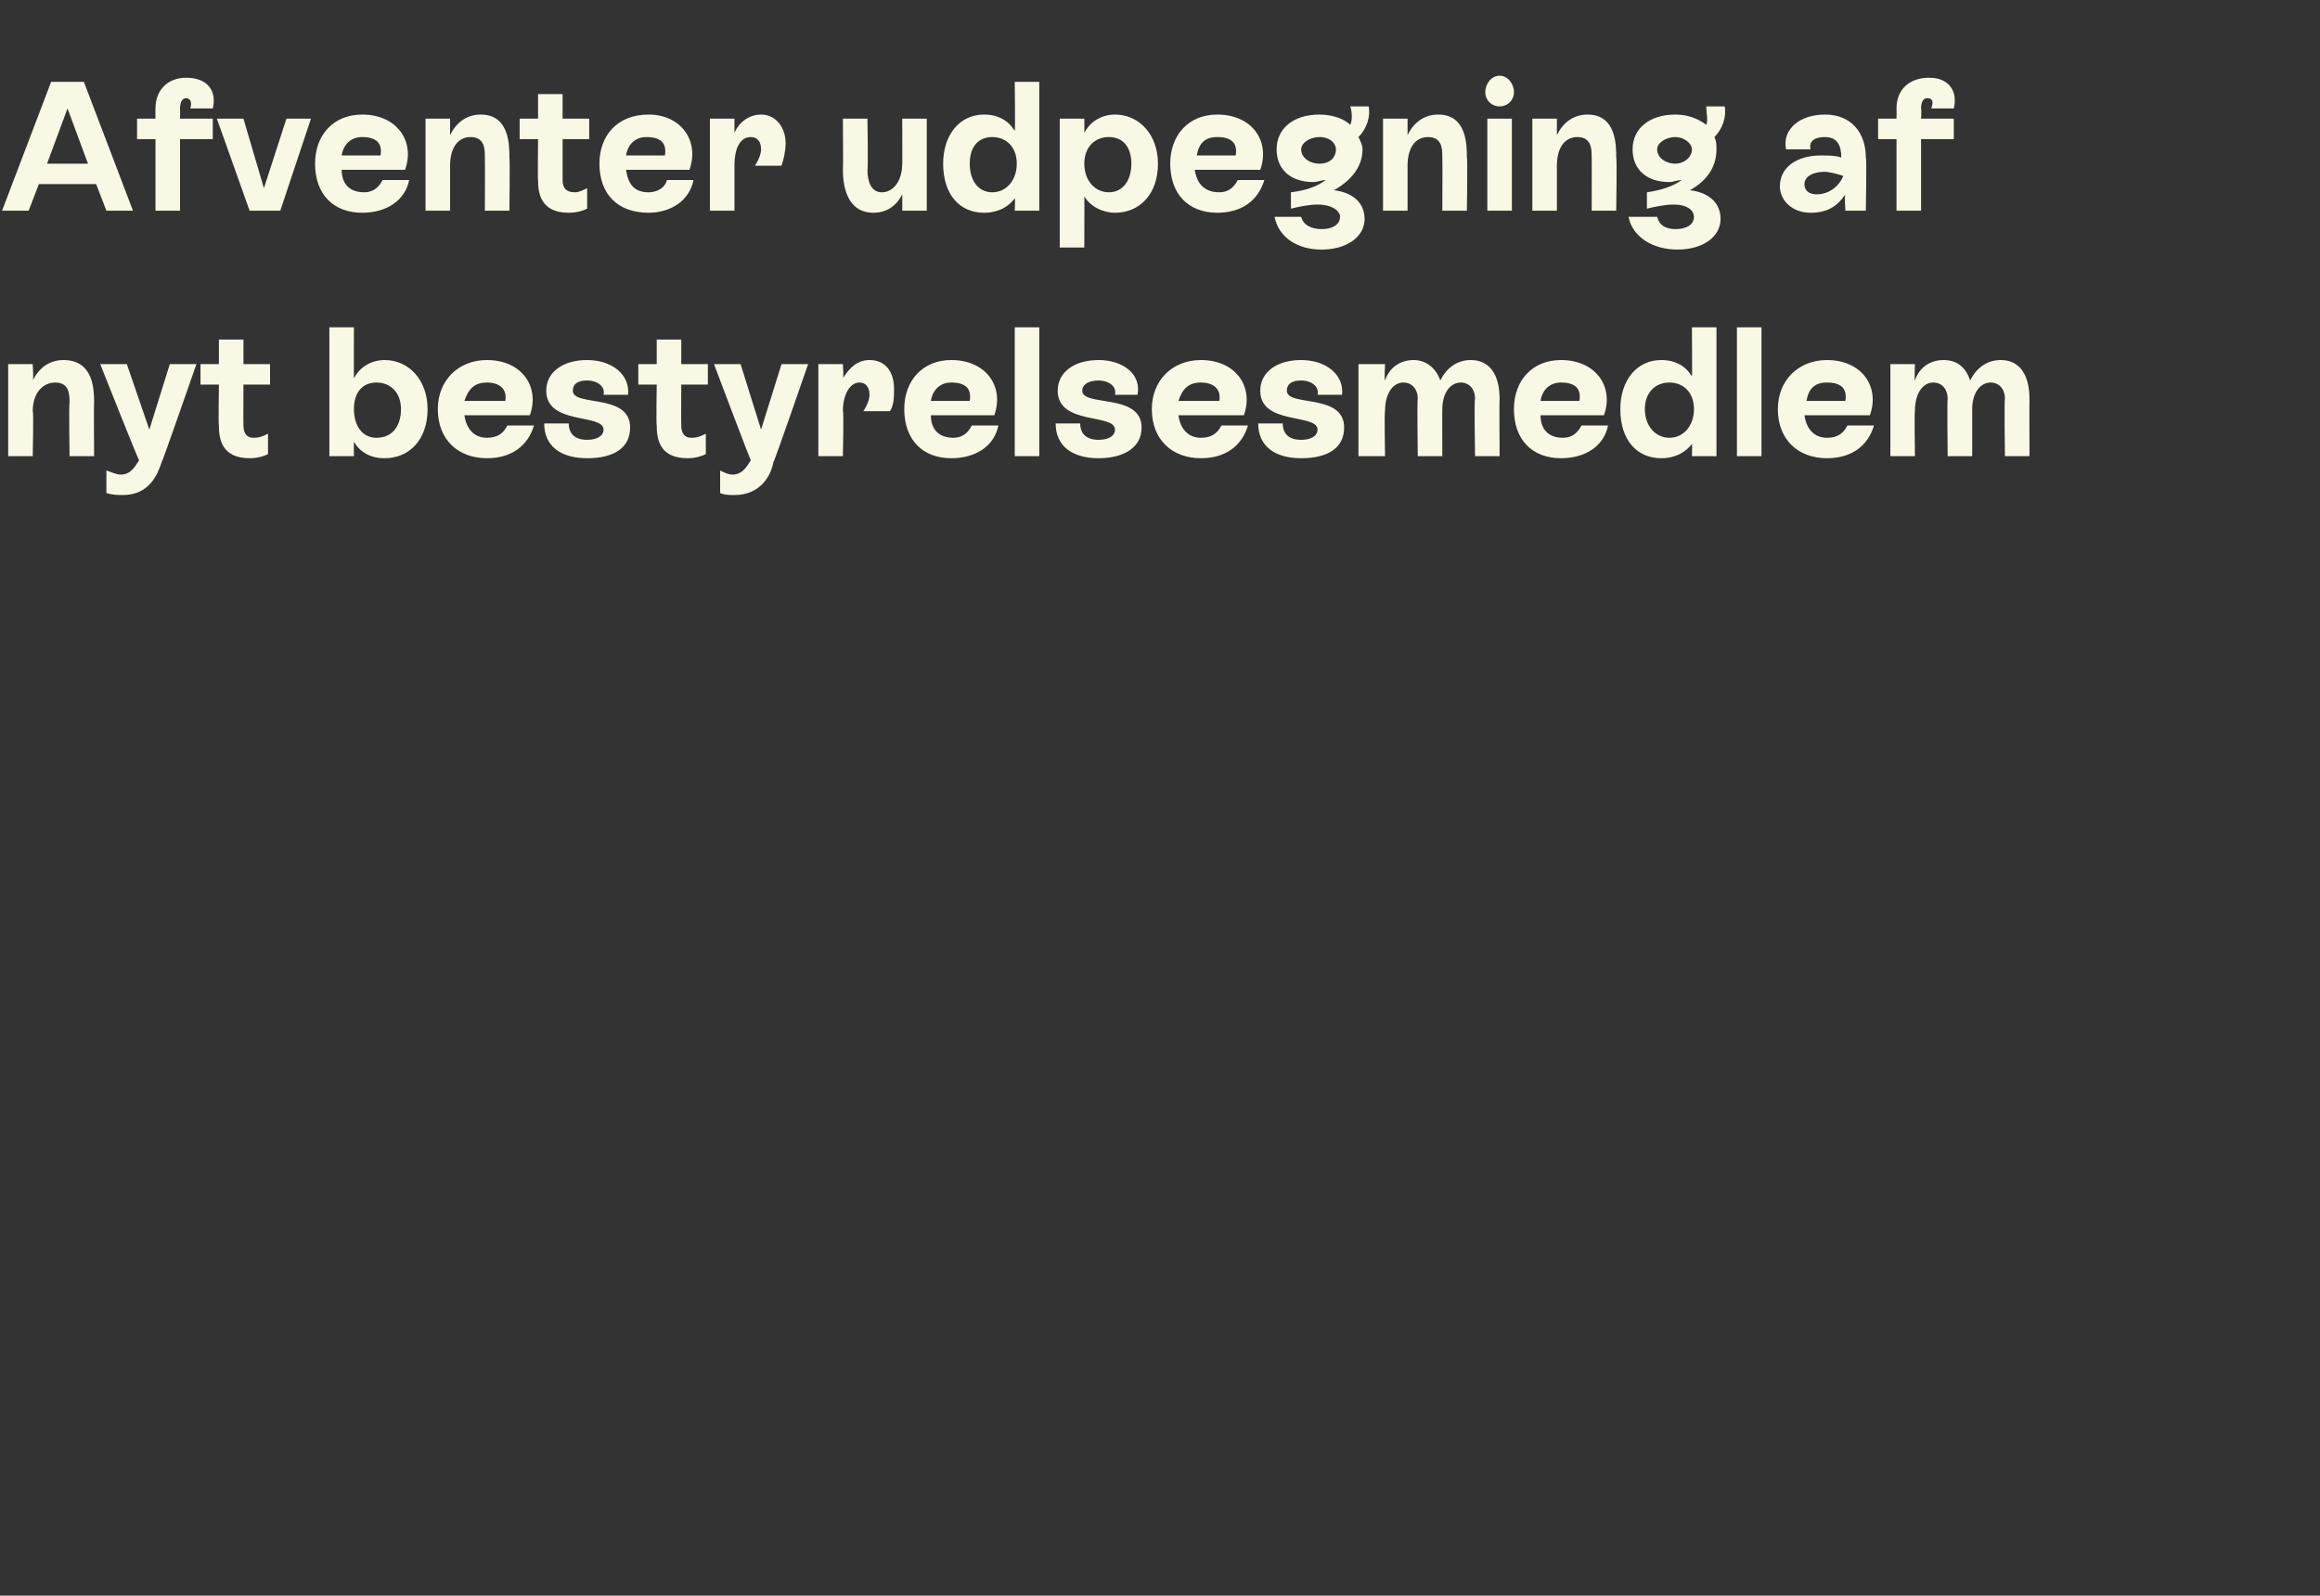
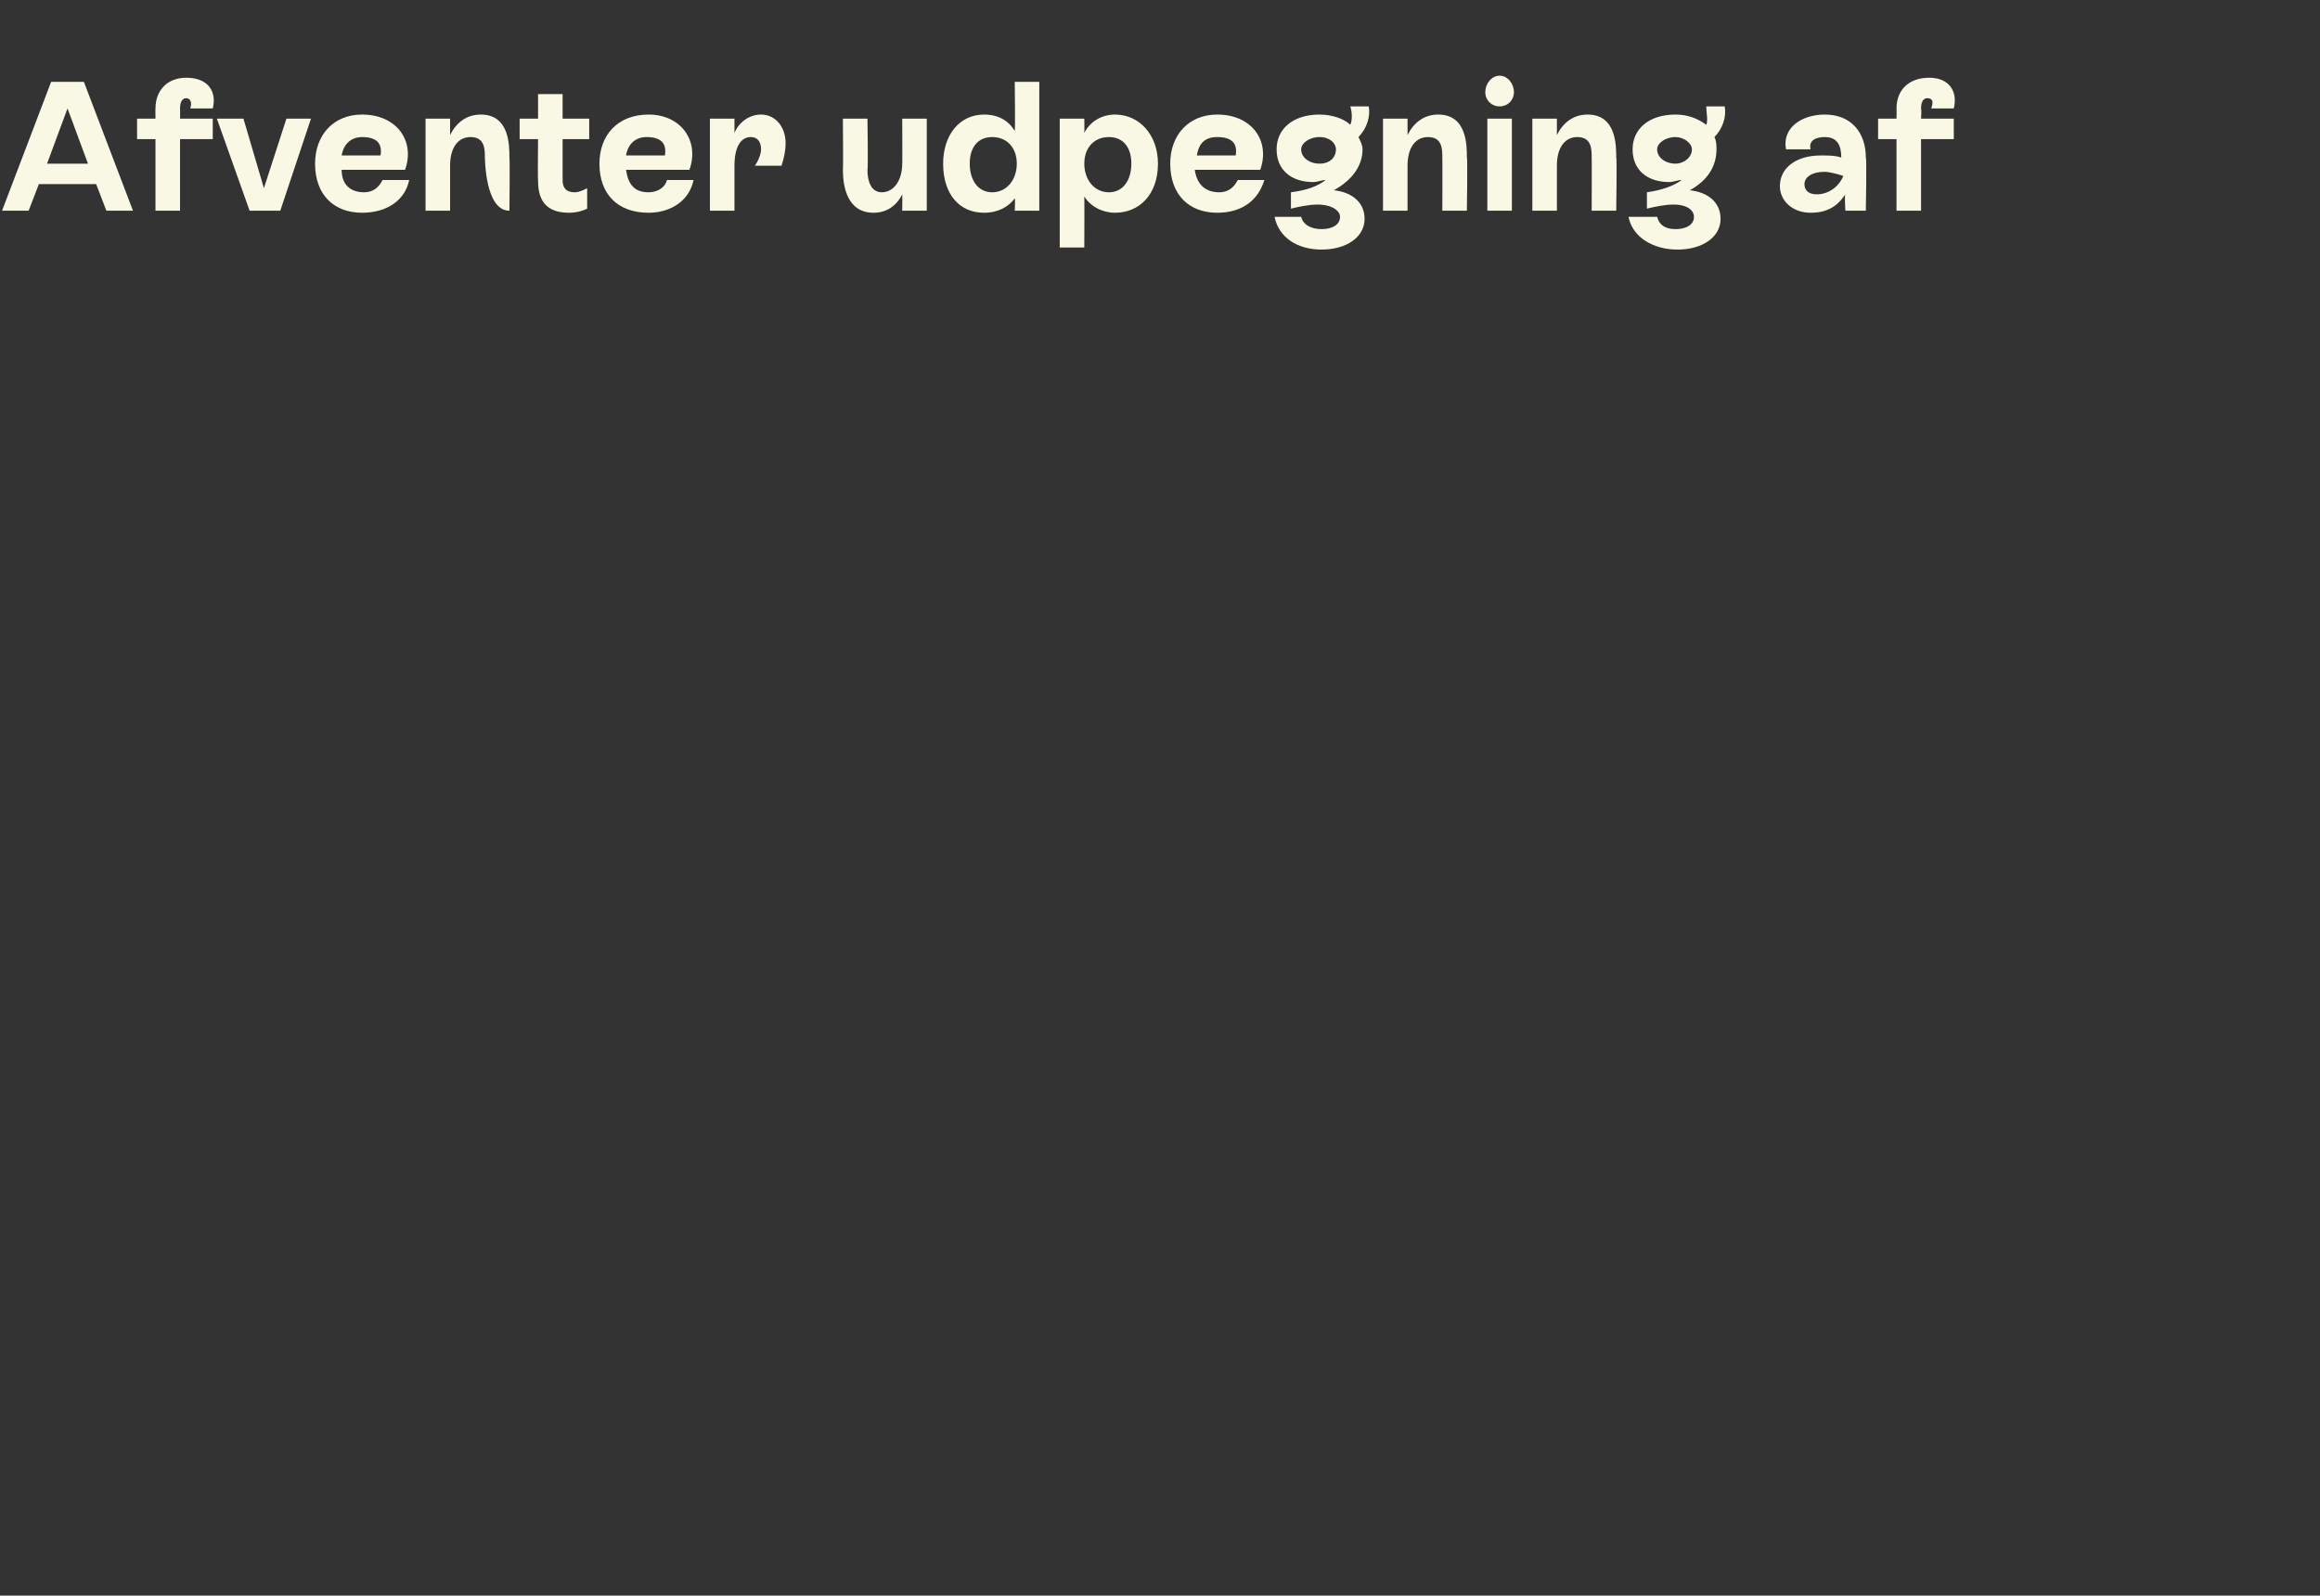
<svg xmlns="http://www.w3.org/2000/svg" version="1.1" width="113.4px" height="78px" viewBox="0 -2 113.4 78" style="top:-2px">
  <rect x="0" y="-2" width="113.4" height="78" fill="#333333" stroke="none" />
  <desc>Afventer udpegning af nyt bestyrelsesmedlem</desc>
  <defs />
  <g id="Polygon614371">
-     <path d="M 4.6 17.7 C 4.58 17.71 4.6 20.3 4.6 20.3 L 3.4 20.3 C 3.4 20.3 3.36 17.72 3.4 17.7 C 3.4 17.3 3.4 16.7 2.7 16.7 C 2.1 16.7 1.6 17.2 1.6 18.1 C 1.65 18.07 1.6 20.3 1.6 20.3 L 0.4 20.3 L 0.4 15.8 L 1.6 15.8 C 1.6 15.8 1.65 16.58 1.6 16.6 C 1.9 16 2.4 15.6 3.1 15.6 C 4.6 15.6 4.6 17.1 4.6 17.7 Z M 8.3 15.8 L 9.6 15.8 C 9.6 15.8 7.93 20.61 7.9 20.6 C 7.7 21.2 7.3 22.2 6 22.2 C 5.8 22.2 5.5 22.2 5.2 22.1 C 5.2 22.1 5.2 21 5.2 21 C 5.5 21.1 5.7 21.2 5.9 21.2 C 6.4 21.2 6.6 20.8 6.8 20.5 C 6.77 20.52 4.9 15.8 4.9 15.8 L 6.2 15.8 L 7.3 19 L 8.3 15.8 Z M 13.2 16.8 L 11.9 16.8 C 11.9 16.8 11.89 18.79 11.9 18.8 C 11.9 19.1 12 19.4 12.4 19.4 C 12.7 19.4 12.9 19.3 13.1 19.2 C 13.1 19.2 13.1 20.2 13.1 20.2 C 12.9 20.3 12.6 20.4 12.2 20.4 C 10.8 20.4 10.7 19.4 10.7 18.8 C 10.67 18.8 10.7 16.8 10.7 16.8 L 9.8 16.8 L 9.8 15.8 L 10.7 15.8 L 10.7 14.6 L 11.9 14.6 L 11.9 15.8 L 13.2 15.8 L 13.2 16.8 Z M 20.9 18 C 20.9 19.5 20 20.4 18.8 20.4 C 18.1 20.4 17.6 20.1 17.3 19.6 C 17.29 19.61 17.3 20.3 17.3 20.3 L 16.1 20.3 L 16.1 14 L 17.3 14 C 17.3 14 17.29 16.46 17.3 16.5 C 17.6 15.9 18.2 15.6 18.8 15.6 C 20 15.6 20.9 16.6 20.9 18 Z M 19.6 18 C 19.6 17.2 19.1 16.7 18.4 16.7 C 17.7 16.7 17.3 17.2 17.3 18 C 17.3 18.8 17.7 19.4 18.4 19.4 C 19.2 19.4 19.6 18.8 19.6 18 Z M 26.1 18.8 C 25.8 19.8 25 20.4 23.8 20.4 C 22.4 20.4 21.4 19.5 21.4 18 C 21.4 16.6 22.4 15.6 23.8 15.6 C 25.5 15.6 26.4 16.9 25.9 18.3 C 25.9 18.3 22.7 18.3 22.7 18.3 C 22.8 19 23.2 19.4 23.8 19.4 C 24.3 19.4 24.6 19.2 24.8 18.8 C 24.8 18.8 26.1 18.8 26.1 18.8 Z M 22.7 17.6 C 22.7 17.6 24.7 17.6 24.7 17.6 C 24.8 17 24.4 16.7 23.8 16.7 C 23.2 16.7 22.9 17 22.7 17.6 Z M 26.6 18.7 C 26.6 18.7 27.8 18.7 27.8 18.7 C 27.8 19.2 28.1 19.5 28.7 19.5 C 29.2 19.5 29.5 19.3 29.5 19 C 29.5 18.2 26.7 18.8 26.7 17.1 C 26.7 16.2 27.5 15.6 28.7 15.6 C 29.9 15.6 30.8 16.3 30.7 17.3 C 30.7 17.3 29.5 17.3 29.5 17.3 C 29.6 16.9 29.2 16.6 28.7 16.6 C 28.2 16.6 28 16.8 28 17.1 C 28 17.9 30.8 17.2 30.8 18.9 C 30.8 19.9 30 20.4 28.7 20.4 C 27.4 20.4 26.6 19.8 26.6 18.7 Z M 34.6 16.8 L 33.3 16.8 C 33.3 16.8 33.29 18.79 33.3 18.8 C 33.3 19.1 33.4 19.4 33.8 19.4 C 34.1 19.4 34.3 19.3 34.5 19.2 C 34.5 19.2 34.5 20.2 34.5 20.2 C 34.3 20.3 34 20.4 33.6 20.4 C 32.2 20.4 32.1 19.4 32.1 18.8 C 32.07 18.8 32.1 16.8 32.1 16.8 L 31.2 16.8 L 31.2 15.8 L 32.1 15.8 L 32.1 14.6 L 33.3 14.6 L 33.3 15.8 L 34.6 15.8 L 34.6 16.8 Z M 38.2 15.8 L 39.5 15.8 C 39.5 15.8 37.84 20.61 37.8 20.6 C 37.7 21.2 37.2 22.2 35.9 22.2 C 35.7 22.2 35.4 22.2 35.2 22.1 C 35.2 22.1 35.2 21 35.2 21 C 35.4 21.1 35.6 21.2 35.8 21.2 C 36.3 21.2 36.5 20.8 36.7 20.5 C 36.68 20.52 34.9 15.8 34.9 15.8 L 36.2 15.8 L 37.2 19 L 38.2 15.8 Z M 43.7 17 C 43.7 17.4 43.7 17.8 43.5 18.1 C 43.5 18.1 42.2 18.1 42.2 18.1 C 42.4 17.8 42.5 17.5 42.5 17.3 C 42.5 16.9 42.3 16.7 42 16.7 C 41.6 16.7 41.2 17.2 41.2 18.1 C 41.25 18.07 41.2 20.3 41.2 20.3 L 40 20.3 L 40 15.8 L 41.2 15.8 C 41.2 15.8 41.25 16.54 41.2 16.5 C 41.5 16 41.9 15.6 42.5 15.6 C 43.3 15.6 43.7 16.2 43.7 17 Z M 48.8 18.8 C 48.6 19.8 47.7 20.4 46.5 20.4 C 45.1 20.4 44.2 19.5 44.2 18 C 44.2 16.6 45.1 15.6 46.5 15.6 C 48.2 15.6 49.1 16.9 48.6 18.3 C 48.6 18.3 45.5 18.3 45.5 18.3 C 45.5 19 45.9 19.4 46.6 19.4 C 47 19.4 47.3 19.2 47.5 18.8 C 47.5 18.8 48.8 18.8 48.8 18.8 Z M 45.5 17.6 C 45.5 17.6 47.4 17.6 47.4 17.6 C 47.5 17 47.2 16.7 46.5 16.7 C 46 16.7 45.6 17 45.5 17.6 Z M 49.6 20.3 L 49.6 14 L 50.8 14 L 50.8 20.3 L 49.6 20.3 Z M 51.6 18.7 C 51.6 18.7 52.8 18.7 52.8 18.7 C 52.8 19.2 53.1 19.5 53.7 19.5 C 54.2 19.5 54.5 19.3 54.5 19 C 54.5 18.2 51.7 18.8 51.7 17.1 C 51.7 16.2 52.5 15.6 53.7 15.6 C 54.9 15.6 55.8 16.3 55.6 17.3 C 55.6 17.3 54.5 17.3 54.5 17.3 C 54.6 16.9 54.2 16.6 53.7 16.6 C 53.2 16.6 52.9 16.8 52.9 17.1 C 52.9 17.9 55.8 17.2 55.8 18.9 C 55.8 19.9 54.9 20.4 53.7 20.4 C 52.4 20.4 51.6 19.8 51.6 18.7 Z M 61 18.8 C 60.7 19.8 59.9 20.4 58.7 20.4 C 57.3 20.4 56.3 19.5 56.3 18 C 56.3 16.6 57.3 15.6 58.7 15.6 C 60.4 15.6 61.3 16.9 60.8 18.3 C 60.8 18.3 57.6 18.3 57.6 18.3 C 57.7 19 58.1 19.4 58.7 19.4 C 59.2 19.4 59.5 19.2 59.7 18.8 C 59.7 18.8 61 18.8 61 18.8 Z M 57.6 17.6 C 57.6 17.6 59.6 17.6 59.6 17.6 C 59.7 17 59.3 16.7 58.7 16.7 C 58.1 16.7 57.8 17 57.6 17.6 Z M 61.5 18.7 C 61.5 18.7 62.7 18.7 62.7 18.7 C 62.7 19.2 63 19.5 63.6 19.5 C 64.1 19.5 64.4 19.3 64.4 19 C 64.4 18.2 61.6 18.8 61.6 17.1 C 61.6 16.2 62.4 15.6 63.6 15.6 C 64.8 15.6 65.7 16.3 65.6 17.3 C 65.6 17.3 64.4 17.3 64.4 17.3 C 64.5 16.9 64.1 16.6 63.6 16.6 C 63.1 16.6 62.9 16.8 62.9 17.1 C 62.9 17.9 65.7 17.2 65.7 18.9 C 65.7 19.9 64.9 20.4 63.6 20.4 C 62.3 20.4 61.5 19.8 61.5 18.7 Z M 73.3 17.5 C 73.28 17.49 73.3 20.3 73.3 20.3 L 72.1 20.3 C 72.1 20.3 72.05 17.54 72.1 17.5 C 72.1 17 71.8 16.7 71.4 16.7 C 70.9 16.7 70.5 17.2 70.5 18 C 70.49 18.05 70.5 20.3 70.5 20.3 L 69.3 20.3 C 69.3 20.3 69.26 17.54 69.3 17.5 C 69.3 17 69 16.7 68.6 16.7 C 68.1 16.7 67.7 17.2 67.7 18.1 C 67.66 18.07 67.7 20.3 67.7 20.3 L 66.4 20.3 L 66.4 15.8 L 67.7 15.8 C 67.7 15.8 67.66 16.58 67.7 16.6 C 67.9 16 68.4 15.6 69.1 15.6 C 69.7 15.6 70.2 16 70.4 16.6 C 70.7 16 71.2 15.6 71.9 15.6 C 72.8 15.6 73.3 16.3 73.3 17.5 Z M 78.6 18.8 C 78.4 19.8 77.5 20.4 76.3 20.4 C 74.9 20.4 74 19.5 74 18 C 74 16.6 74.9 15.6 76.3 15.6 C 78 15.6 78.9 16.9 78.4 18.3 C 78.4 18.3 75.3 18.3 75.3 18.3 C 75.3 19 75.7 19.4 76.4 19.4 C 76.8 19.4 77.1 19.2 77.3 18.8 C 77.3 18.8 78.6 18.8 78.6 18.8 Z M 75.3 17.6 C 75.3 17.6 77.2 17.6 77.2 17.6 C 77.3 17 77 16.7 76.3 16.7 C 75.8 16.7 75.4 17 75.3 17.6 Z M 82.7 14 L 83.9 14 L 83.9 20.3 L 82.7 20.3 C 82.7 20.3 82.72 19.68 82.7 19.7 C 82.4 20.1 81.9 20.4 81.2 20.4 C 80 20.4 79.2 19.5 79.2 18 C 79.2 16.6 80 15.6 81.2 15.6 C 81.9 15.6 82.4 15.9 82.7 16.4 C 82.72 16.39 82.7 14 82.7 14 Z M 82.8 18 C 82.8 17.2 82.3 16.7 81.6 16.7 C 80.9 16.7 80.4 17.2 80.4 18 C 80.4 18.8 80.9 19.4 81.6 19.4 C 82.3 19.4 82.8 18.8 82.8 18 Z M 84.9 20.3 L 84.9 14 L 86.1 14 L 86.1 20.3 L 84.9 20.3 Z M 91.6 18.8 C 91.3 19.8 90.5 20.4 89.3 20.4 C 87.9 20.4 86.9 19.5 86.9 18 C 86.9 16.6 87.9 15.6 89.3 15.6 C 91 15.6 91.9 16.9 91.4 18.3 C 91.4 18.3 88.2 18.3 88.2 18.3 C 88.3 19 88.7 19.4 89.3 19.4 C 89.8 19.4 90.1 19.2 90.3 18.8 C 90.3 18.8 91.6 18.8 91.6 18.8 Z M 88.3 17.6 C 88.3 17.6 90.2 17.6 90.2 17.6 C 90.3 17 90 16.7 89.3 16.7 C 88.7 16.7 88.4 17 88.3 17.6 Z M 99.2 17.5 C 99.19 17.49 99.2 20.3 99.2 20.3 L 98 20.3 C 98 20.3 97.96 17.54 98 17.5 C 98 17 97.7 16.7 97.3 16.7 C 96.8 16.7 96.4 17.2 96.4 18 C 96.4 18.05 96.4 20.3 96.4 20.3 L 95.2 20.3 C 95.2 20.3 95.17 17.54 95.2 17.5 C 95.2 17 94.9 16.7 94.5 16.7 C 94 16.7 93.6 17.2 93.6 18.1 C 93.57 18.07 93.6 20.3 93.6 20.3 L 92.4 20.3 L 92.4 15.8 L 93.6 15.8 C 93.6 15.8 93.57 16.58 93.6 16.6 C 93.8 16 94.3 15.6 95 15.6 C 95.7 15.6 96.1 16 96.3 16.6 C 96.6 16 97.1 15.6 97.8 15.6 C 98.7 15.6 99.2 16.3 99.2 17.5 Z " stroke="none" fill="#f8f8e4" />
-   </g>
+     </g>
  <g id="Polygon614370">
-     <path d="M 5.2 8.3 L 4.7 7 L 1.9 7 L 1.4 8.3 L 0.1 8.3 L 2.5 2 L 4.1 2 L 6.5 8.3 L 5.2 8.3 Z M 2.3 6 L 4.3 6 L 3.3 3.3 L 2.3 6 Z M 9.3 3.3 C 9.4 3 9.3 2.8 9.1 2.8 C 8.9 2.8 8.8 3 8.8 3.3 C 8.81 3.35 8.8 3.8 8.8 3.8 L 10.4 3.8 L 10.4 4.8 L 8.8 4.8 L 8.8 8.3 L 7.6 8.3 L 7.6 4.8 L 6.7 4.8 L 6.7 3.8 L 7.6 3.8 C 7.6 3.8 7.59 3.35 7.6 3.3 C 7.6 2.4 8.2 1.8 9.1 1.8 C 10.2 1.8 10.6 2.5 10.4 3.3 C 10.4 3.3 9.3 3.3 9.3 3.3 Z M 14 3.8 L 15.2 3.8 L 13.7 8.3 L 12.2 8.3 L 10.6 3.8 L 11.9 3.8 L 12.9 7.2 L 14 3.8 Z M 20 6.8 C 19.8 7.8 18.9 8.4 17.7 8.4 C 16.3 8.4 15.4 7.5 15.4 6 C 15.4 4.6 16.3 3.6 17.7 3.6 C 19.4 3.6 20.3 4.9 19.8 6.3 C 19.8 6.3 16.7 6.3 16.7 6.3 C 16.7 7 17.1 7.4 17.8 7.4 C 18.2 7.4 18.5 7.2 18.7 6.8 C 18.7 6.8 20 6.8 20 6.8 Z M 16.7 5.6 C 16.7 5.6 18.6 5.6 18.6 5.6 C 18.7 5 18.4 4.7 17.7 4.7 C 17.2 4.7 16.8 5 16.7 5.6 Z M 24.9 5.7 C 24.93 5.71 24.9 8.3 24.9 8.3 L 23.7 8.3 C 23.7 8.3 23.71 5.72 23.7 5.7 C 23.7 5.3 23.7 4.7 23 4.7 C 22.4 4.7 22 5.2 22 6.1 C 22 6.07 22 8.3 22 8.3 L 20.8 8.3 L 20.8 3.8 L 22 3.8 C 22 3.8 22 4.58 22 4.6 C 22.3 4 22.8 3.6 23.5 3.6 C 24.9 3.6 24.9 5.1 24.9 5.7 Z M 28.8 4.8 L 27.5 4.8 C 27.5 4.8 27.5 6.79 27.5 6.8 C 27.5 7.1 27.6 7.4 28.1 7.4 C 28.3 7.4 28.5 7.3 28.7 7.2 C 28.7 7.2 28.7 8.2 28.7 8.2 C 28.5 8.3 28.2 8.4 27.8 8.4 C 26.4 8.4 26.3 7.4 26.3 6.8 C 26.28 6.8 26.3 4.8 26.3 4.8 L 25.4 4.8 L 25.4 3.8 L 26.3 3.8 L 26.3 2.6 L 27.5 2.6 L 27.5 3.8 L 28.8 3.8 L 28.8 4.8 Z M 33.9 6.8 C 33.7 7.8 32.8 8.4 31.7 8.4 C 30.2 8.4 29.3 7.5 29.3 6 C 29.3 4.6 30.2 3.6 31.7 3.6 C 33.3 3.6 34.2 4.9 33.7 6.3 C 33.7 6.3 30.6 6.3 30.6 6.3 C 30.7 7 31 7.4 31.7 7.4 C 32.1 7.4 32.5 7.2 32.6 6.8 C 32.6 6.8 33.9 6.8 33.9 6.8 Z M 30.6 5.6 C 30.6 5.6 32.5 5.6 32.5 5.6 C 32.6 5 32.3 4.7 31.6 4.7 C 31.1 4.7 30.7 5 30.6 5.6 Z M 38.4 5 C 38.4 5.4 38.3 5.8 38.2 6.1 C 38.2 6.1 36.9 6.1 36.9 6.1 C 37.1 5.8 37.2 5.5 37.2 5.3 C 37.2 4.9 37 4.7 36.7 4.7 C 36.2 4.7 35.9 5.2 35.9 6.1 C 35.9 6.07 35.9 8.3 35.9 8.3 L 34.7 8.3 L 34.7 3.8 L 35.9 3.8 C 35.9 3.8 35.9 4.54 35.9 4.5 C 36.1 4 36.6 3.6 37.2 3.6 C 37.9 3.6 38.4 4.2 38.4 5 Z M 44.1 3.8 L 45.3 3.8 L 45.3 8.3 L 44.1 8.3 C 44.1 8.3 44.11 7.54 44.1 7.5 C 43.8 8.1 43.3 8.4 42.7 8.4 C 41.4 8.4 41.2 7.1 41.2 6.3 C 41.22 6.31 41.2 3.8 41.2 3.8 L 42.4 3.8 C 42.4 3.8 42.44 6.31 42.4 6.3 C 42.4 6.9 42.6 7.4 43.1 7.4 C 43.7 7.4 44.1 6.8 44.1 6 C 44.11 6.05 44.1 3.8 44.1 3.8 Z M 49.6 2 L 50.8 2 L 50.8 8.3 L 49.6 8.3 C 49.6 8.3 49.63 7.68 49.6 7.7 C 49.3 8.1 48.8 8.4 48.1 8.4 C 46.9 8.4 46.1 7.5 46.1 6 C 46.1 4.6 46.9 3.6 48.1 3.6 C 48.8 3.6 49.3 3.9 49.6 4.4 C 49.63 4.39 49.6 2 49.6 2 Z M 49.7 6 C 49.7 5.2 49.2 4.7 48.5 4.7 C 47.8 4.7 47.4 5.2 47.4 6 C 47.4 6.8 47.8 7.4 48.5 7.4 C 49.2 7.4 49.7 6.8 49.7 6 Z M 56.6 6 C 56.6 7.5 55.7 8.4 54.5 8.4 C 53.9 8.4 53.3 8.1 53 7.6 C 53.01 7.61 53 10.1 53 10.1 L 51.8 10.1 L 51.8 3.8 L 53 3.8 C 53 3.8 53.01 4.45 53 4.5 C 53.3 3.9 53.9 3.6 54.5 3.6 C 55.7 3.6 56.6 4.6 56.6 6 Z M 55.3 6 C 55.3 5.2 54.9 4.7 54.2 4.7 C 53.5 4.7 53 5.2 53 6 C 53 6.8 53.5 7.4 54.2 7.4 C 54.9 7.4 55.3 6.8 55.3 6 Z M 61.8 6.8 C 61.5 7.8 60.7 8.4 59.5 8.4 C 58.1 8.4 57.2 7.5 57.2 6 C 57.2 4.6 58.1 3.6 59.5 3.6 C 61.2 3.6 62.1 4.9 61.6 6.3 C 61.6 6.3 58.4 6.3 58.4 6.3 C 58.5 7 58.9 7.4 59.6 7.4 C 60 7.4 60.3 7.2 60.5 6.8 C 60.5 6.8 61.8 6.8 61.8 6.8 Z M 58.5 5.6 C 58.5 5.6 60.4 5.6 60.4 5.6 C 60.5 5 60.2 4.7 59.5 4.7 C 58.9 4.7 58.6 5 58.5 5.6 Z M 66.7 8.7 C 66.7 9.6 65.8 10.2 64.6 10.2 C 63.4 10.2 62.5 9.6 62.3 8.6 C 62.3 8.6 63.6 8.6 63.6 8.6 C 63.7 9 64.1 9.2 64.6 9.2 C 65.1 9.2 65.5 9 65.5 8.6 C 65.5 8.3 65.1 8 64.4 8 C 64 8 63.5 8.1 63.1 8.2 C 63.1 8.2 63.1 7.4 63.1 7.4 C 63.9 7.3 64.4 7.1 64.8 6.8 C 64.6 6.8 64.4 6.9 64.2 6.9 C 63.1 6.9 62.4 6.3 62.4 5.3 C 62.4 4.3 63.2 3.6 64.5 3.6 C 65.1 3.6 65.7 3.8 66 4.1 C 66.1 3.9 66.1 3.5 66 3.2 C 66 3.2 66.9 3.2 66.9 3.2 C 67 3.7 66.8 4.3 66.4 4.7 C 66.5 4.9 66.6 5.1 66.6 5.3 C 66.6 6.1 66.1 6.8 65.2 7.3 C 66.1 7.4 66.7 7.9 66.7 8.7 Z M 64.5 6 C 65 6 65.3 5.7 65.3 5.3 C 65.3 5 65 4.7 64.5 4.7 C 64 4.7 63.6 5 63.6 5.3 C 63.6 5.7 64 6 64.5 6 Z M 71.7 5.7 C 71.74 5.71 71.7 8.3 71.7 8.3 L 70.5 8.3 C 70.5 8.3 70.51 5.72 70.5 5.7 C 70.5 5.3 70.5 4.7 69.8 4.7 C 69.2 4.7 68.8 5.2 68.8 6.1 C 68.8 6.07 68.8 8.3 68.8 8.3 L 67.6 8.3 L 67.6 3.8 L 68.8 3.8 C 68.8 3.8 68.8 4.58 68.8 4.6 C 69.1 4 69.6 3.6 70.3 3.6 C 71.7 3.6 71.7 5.1 71.7 5.7 Z M 72.6 2.5 C 72.6 2.1 72.9 1.7 73.3 1.7 C 73.7 1.7 74 2.1 74 2.5 C 74 2.9 73.7 3.2 73.3 3.2 C 72.9 3.2 72.6 2.9 72.6 2.5 Z M 72.7 8.3 L 72.7 3.8 L 73.9 3.8 L 73.9 8.3 L 72.7 8.3 Z M 79 5.7 C 79.04 5.71 79 8.3 79 8.3 L 77.8 8.3 C 77.8 8.3 77.81 5.72 77.8 5.7 C 77.8 5.3 77.8 4.7 77.1 4.7 C 76.5 4.7 76.1 5.2 76.1 6.1 C 76.1 6.07 76.1 8.3 76.1 8.3 L 74.9 8.3 L 74.9 3.8 L 76.1 3.8 C 76.1 3.8 76.1 4.58 76.1 4.6 C 76.4 4 76.9 3.6 77.6 3.6 C 79 3.6 79 5.1 79 5.7 Z M 84.1 8.7 C 84.1 9.6 83.2 10.2 82 10.2 C 80.8 10.2 79.8 9.6 79.6 8.6 C 79.6 8.6 81 8.6 81 8.6 C 81.1 9 81.4 9.2 81.9 9.2 C 82.4 9.2 82.8 9 82.8 8.6 C 82.8 8.3 82.5 8 81.8 8 C 81.4 8 80.9 8.1 80.5 8.2 C 80.5 8.2 80.5 7.4 80.5 7.4 C 81.2 7.3 81.8 7.1 82.2 6.8 C 82 6.8 81.8 6.9 81.6 6.9 C 80.5 6.9 79.8 6.3 79.8 5.3 C 79.8 4.3 80.6 3.6 81.9 3.6 C 82.5 3.6 83 3.8 83.4 4.1 C 83.5 3.9 83.4 3.5 83.4 3.2 C 83.4 3.2 84.3 3.2 84.3 3.2 C 84.4 3.7 84.2 4.3 83.8 4.7 C 83.9 4.9 83.9 5.1 83.9 5.3 C 83.9 6.1 83.5 6.8 82.6 7.3 C 83.5 7.4 84.1 7.9 84.1 8.7 Z M 81.9 6 C 82.3 6 82.7 5.7 82.7 5.3 C 82.7 5 82.3 4.7 81.9 4.7 C 81.4 4.7 81 5 81 5.3 C 81 5.7 81.4 6 81.9 6 Z M 91.2 5.7 C 91.25 5.73 91.2 8.3 91.2 8.3 L 90.2 8.3 C 90.2 8.3 90.15 7.51 90.2 7.5 C 89.8 8.1 89.3 8.4 88.5 8.4 C 87.6 8.4 87 7.8 87 7.1 C 87 6.2 87.8 5.6 89 5.6 C 89.4 5.6 89.7 5.6 90 5.7 C 90 5.1 89.8 4.7 89.2 4.7 C 88.7 4.7 88.4 4.9 88.5 5.3 C 88.5 5.3 87.3 5.3 87.3 5.3 C 87.1 4.3 88 3.6 89.2 3.6 C 90.5 3.6 91.2 4.5 91.2 5.7 Z M 90.1 6.6 C 89.8 6.5 89.4 6.4 89.2 6.4 C 88.5 6.4 88.2 6.7 88.2 7 C 88.2 7.3 88.4 7.5 88.8 7.5 C 89.4 7.5 89.9 7.1 90.1 6.6 Z M 94.4 3.3 C 94.5 3 94.5 2.8 94.2 2.8 C 94 2.8 93.9 3 93.9 3.3 C 93.93 3.35 93.9 3.8 93.9 3.8 L 95.5 3.8 L 95.5 4.8 L 93.9 4.8 L 93.9 8.3 L 92.7 8.3 L 92.7 4.8 L 91.8 4.8 L 91.8 3.8 L 92.7 3.8 C 92.7 3.8 92.71 3.35 92.7 3.3 C 92.7 2.4 93.3 1.8 94.3 1.8 C 95.3 1.8 95.7 2.5 95.5 3.3 C 95.5 3.3 94.4 3.3 94.4 3.3 Z " stroke="none" fill="#f8f8e4" />
+     <path d="M 5.2 8.3 L 4.7 7 L 1.9 7 L 1.4 8.3 L 0.1 8.3 L 2.5 2 L 4.1 2 L 6.5 8.3 L 5.2 8.3 Z M 2.3 6 L 4.3 6 L 3.3 3.3 L 2.3 6 Z M 9.3 3.3 C 9.4 3 9.3 2.8 9.1 2.8 C 8.9 2.8 8.8 3 8.8 3.3 C 8.81 3.35 8.8 3.8 8.8 3.8 L 10.4 3.8 L 10.4 4.8 L 8.8 4.8 L 8.8 8.3 L 7.6 8.3 L 7.6 4.8 L 6.7 4.8 L 6.7 3.8 L 7.6 3.8 C 7.6 3.8 7.59 3.35 7.6 3.3 C 7.6 2.4 8.2 1.8 9.1 1.8 C 10.2 1.8 10.6 2.5 10.4 3.3 C 10.4 3.3 9.3 3.3 9.3 3.3 Z M 14 3.8 L 15.2 3.8 L 13.7 8.3 L 12.2 8.3 L 10.6 3.8 L 11.9 3.8 L 12.9 7.2 L 14 3.8 Z M 20 6.8 C 19.8 7.8 18.9 8.4 17.7 8.4 C 16.3 8.4 15.4 7.5 15.4 6 C 15.4 4.6 16.3 3.6 17.7 3.6 C 19.4 3.6 20.3 4.9 19.8 6.3 C 19.8 6.3 16.7 6.3 16.7 6.3 C 16.7 7 17.1 7.4 17.8 7.4 C 18.2 7.4 18.5 7.2 18.7 6.8 C 18.7 6.8 20 6.8 20 6.8 Z M 16.7 5.6 C 16.7 5.6 18.6 5.6 18.6 5.6 C 18.7 5 18.4 4.7 17.7 4.7 C 17.2 4.7 16.8 5 16.7 5.6 Z M 24.9 5.7 C 24.93 5.71 24.9 8.3 24.9 8.3 C 23.7 8.3 23.71 5.72 23.7 5.7 C 23.7 5.3 23.7 4.7 23 4.7 C 22.4 4.7 22 5.2 22 6.1 C 22 6.07 22 8.3 22 8.3 L 20.8 8.3 L 20.8 3.8 L 22 3.8 C 22 3.8 22 4.58 22 4.6 C 22.3 4 22.8 3.6 23.5 3.6 C 24.9 3.6 24.9 5.1 24.9 5.7 Z M 28.8 4.8 L 27.5 4.8 C 27.5 4.8 27.5 6.79 27.5 6.8 C 27.5 7.1 27.6 7.4 28.1 7.4 C 28.3 7.4 28.5 7.3 28.7 7.2 C 28.7 7.2 28.7 8.2 28.7 8.2 C 28.5 8.3 28.2 8.4 27.8 8.4 C 26.4 8.4 26.3 7.4 26.3 6.8 C 26.28 6.8 26.3 4.8 26.3 4.8 L 25.4 4.8 L 25.4 3.8 L 26.3 3.8 L 26.3 2.6 L 27.5 2.6 L 27.5 3.8 L 28.8 3.8 L 28.8 4.8 Z M 33.9 6.8 C 33.7 7.8 32.8 8.4 31.7 8.4 C 30.2 8.4 29.3 7.5 29.3 6 C 29.3 4.6 30.2 3.6 31.7 3.6 C 33.3 3.6 34.2 4.9 33.7 6.3 C 33.7 6.3 30.6 6.3 30.6 6.3 C 30.7 7 31 7.4 31.7 7.4 C 32.1 7.4 32.5 7.2 32.6 6.8 C 32.6 6.8 33.9 6.8 33.9 6.8 Z M 30.6 5.6 C 30.6 5.6 32.5 5.6 32.5 5.6 C 32.6 5 32.3 4.7 31.6 4.7 C 31.1 4.7 30.7 5 30.6 5.6 Z M 38.4 5 C 38.4 5.4 38.3 5.8 38.2 6.1 C 38.2 6.1 36.9 6.1 36.9 6.1 C 37.1 5.8 37.2 5.5 37.2 5.3 C 37.2 4.9 37 4.7 36.7 4.7 C 36.2 4.7 35.9 5.2 35.9 6.1 C 35.9 6.07 35.9 8.3 35.9 8.3 L 34.7 8.3 L 34.7 3.8 L 35.9 3.8 C 35.9 3.8 35.9 4.54 35.9 4.5 C 36.1 4 36.6 3.6 37.2 3.6 C 37.9 3.6 38.4 4.2 38.4 5 Z M 44.1 3.8 L 45.3 3.8 L 45.3 8.3 L 44.1 8.3 C 44.1 8.3 44.11 7.54 44.1 7.5 C 43.8 8.1 43.3 8.4 42.7 8.4 C 41.4 8.4 41.2 7.1 41.2 6.3 C 41.22 6.31 41.2 3.8 41.2 3.8 L 42.4 3.8 C 42.4 3.8 42.44 6.31 42.4 6.3 C 42.4 6.9 42.6 7.4 43.1 7.4 C 43.7 7.4 44.1 6.8 44.1 6 C 44.11 6.05 44.1 3.8 44.1 3.8 Z M 49.6 2 L 50.8 2 L 50.8 8.3 L 49.6 8.3 C 49.6 8.3 49.63 7.68 49.6 7.7 C 49.3 8.1 48.8 8.4 48.1 8.4 C 46.9 8.4 46.1 7.5 46.1 6 C 46.1 4.6 46.9 3.6 48.1 3.6 C 48.8 3.6 49.3 3.9 49.6 4.4 C 49.63 4.39 49.6 2 49.6 2 Z M 49.7 6 C 49.7 5.2 49.2 4.7 48.5 4.7 C 47.8 4.7 47.4 5.2 47.4 6 C 47.4 6.8 47.8 7.4 48.5 7.4 C 49.2 7.4 49.7 6.8 49.7 6 Z M 56.6 6 C 56.6 7.5 55.7 8.4 54.5 8.4 C 53.9 8.4 53.3 8.1 53 7.6 C 53.01 7.61 53 10.1 53 10.1 L 51.8 10.1 L 51.8 3.8 L 53 3.8 C 53 3.8 53.01 4.45 53 4.5 C 53.3 3.9 53.9 3.6 54.5 3.6 C 55.7 3.6 56.6 4.6 56.6 6 Z M 55.3 6 C 55.3 5.2 54.9 4.7 54.2 4.7 C 53.5 4.7 53 5.2 53 6 C 53 6.8 53.5 7.4 54.2 7.4 C 54.9 7.4 55.3 6.8 55.3 6 Z M 61.8 6.8 C 61.5 7.8 60.7 8.4 59.5 8.4 C 58.1 8.4 57.2 7.5 57.2 6 C 57.2 4.6 58.1 3.6 59.5 3.6 C 61.2 3.6 62.1 4.9 61.6 6.3 C 61.6 6.3 58.4 6.3 58.4 6.3 C 58.5 7 58.9 7.4 59.6 7.4 C 60 7.4 60.3 7.2 60.5 6.8 C 60.5 6.8 61.8 6.8 61.8 6.8 Z M 58.5 5.6 C 58.5 5.6 60.4 5.6 60.4 5.6 C 60.5 5 60.2 4.7 59.5 4.7 C 58.9 4.7 58.6 5 58.5 5.6 Z M 66.7 8.7 C 66.7 9.6 65.8 10.2 64.6 10.2 C 63.4 10.2 62.5 9.6 62.3 8.6 C 62.3 8.6 63.6 8.6 63.6 8.6 C 63.7 9 64.1 9.2 64.6 9.2 C 65.1 9.2 65.5 9 65.5 8.6 C 65.5 8.3 65.1 8 64.4 8 C 64 8 63.5 8.1 63.1 8.2 C 63.1 8.2 63.1 7.4 63.1 7.4 C 63.9 7.3 64.4 7.1 64.8 6.8 C 64.6 6.8 64.4 6.9 64.2 6.9 C 63.1 6.9 62.4 6.3 62.4 5.3 C 62.4 4.3 63.2 3.6 64.5 3.6 C 65.1 3.6 65.7 3.8 66 4.1 C 66.1 3.9 66.1 3.5 66 3.2 C 66 3.2 66.9 3.2 66.9 3.2 C 67 3.7 66.8 4.3 66.4 4.7 C 66.5 4.9 66.6 5.1 66.6 5.3 C 66.6 6.1 66.1 6.8 65.2 7.3 C 66.1 7.4 66.7 7.9 66.7 8.7 Z M 64.5 6 C 65 6 65.3 5.7 65.3 5.3 C 65.3 5 65 4.7 64.5 4.7 C 64 4.7 63.6 5 63.6 5.3 C 63.6 5.7 64 6 64.5 6 Z M 71.7 5.7 C 71.74 5.71 71.7 8.3 71.7 8.3 L 70.5 8.3 C 70.5 8.3 70.51 5.72 70.5 5.7 C 70.5 5.3 70.5 4.7 69.8 4.7 C 69.2 4.7 68.8 5.2 68.8 6.1 C 68.8 6.07 68.8 8.3 68.8 8.3 L 67.6 8.3 L 67.6 3.8 L 68.8 3.8 C 68.8 3.8 68.8 4.58 68.8 4.6 C 69.1 4 69.6 3.6 70.3 3.6 C 71.7 3.6 71.7 5.1 71.7 5.7 Z M 72.6 2.5 C 72.6 2.1 72.9 1.7 73.3 1.7 C 73.7 1.7 74 2.1 74 2.5 C 74 2.9 73.7 3.2 73.3 3.2 C 72.9 3.2 72.6 2.9 72.6 2.5 Z M 72.7 8.3 L 72.7 3.8 L 73.9 3.8 L 73.9 8.3 L 72.7 8.3 Z M 79 5.7 C 79.04 5.71 79 8.3 79 8.3 L 77.8 8.3 C 77.8 8.3 77.81 5.72 77.8 5.7 C 77.8 5.3 77.8 4.7 77.1 4.7 C 76.5 4.7 76.1 5.2 76.1 6.1 C 76.1 6.07 76.1 8.3 76.1 8.3 L 74.9 8.3 L 74.9 3.8 L 76.1 3.8 C 76.1 3.8 76.1 4.58 76.1 4.6 C 76.4 4 76.9 3.6 77.6 3.6 C 79 3.6 79 5.1 79 5.7 Z M 84.1 8.7 C 84.1 9.6 83.2 10.2 82 10.2 C 80.8 10.2 79.8 9.6 79.6 8.6 C 79.6 8.6 81 8.6 81 8.6 C 81.1 9 81.4 9.2 81.9 9.2 C 82.4 9.2 82.8 9 82.8 8.6 C 82.8 8.3 82.5 8 81.8 8 C 81.4 8 80.9 8.1 80.5 8.2 C 80.5 8.2 80.5 7.4 80.5 7.4 C 81.2 7.3 81.8 7.1 82.2 6.8 C 82 6.8 81.8 6.9 81.6 6.9 C 80.5 6.9 79.8 6.3 79.8 5.3 C 79.8 4.3 80.6 3.6 81.9 3.6 C 82.5 3.6 83 3.8 83.4 4.1 C 83.5 3.9 83.4 3.5 83.4 3.2 C 83.4 3.2 84.3 3.2 84.3 3.2 C 84.4 3.7 84.2 4.3 83.8 4.7 C 83.9 4.9 83.9 5.1 83.9 5.3 C 83.9 6.1 83.5 6.8 82.6 7.3 C 83.5 7.4 84.1 7.9 84.1 8.7 Z M 81.9 6 C 82.3 6 82.7 5.7 82.7 5.3 C 82.7 5 82.3 4.7 81.9 4.7 C 81.4 4.7 81 5 81 5.3 C 81 5.7 81.4 6 81.9 6 Z M 91.2 5.7 C 91.25 5.73 91.2 8.3 91.2 8.3 L 90.2 8.3 C 90.2 8.3 90.15 7.51 90.2 7.5 C 89.8 8.1 89.3 8.4 88.5 8.4 C 87.6 8.4 87 7.8 87 7.1 C 87 6.2 87.8 5.6 89 5.6 C 89.4 5.6 89.7 5.6 90 5.7 C 90 5.1 89.8 4.7 89.2 4.7 C 88.7 4.7 88.4 4.9 88.5 5.3 C 88.5 5.3 87.3 5.3 87.3 5.3 C 87.1 4.3 88 3.6 89.2 3.6 C 90.5 3.6 91.2 4.5 91.2 5.7 Z M 90.1 6.6 C 89.8 6.5 89.4 6.4 89.2 6.4 C 88.5 6.4 88.2 6.7 88.2 7 C 88.2 7.3 88.4 7.5 88.8 7.5 C 89.4 7.5 89.9 7.1 90.1 6.6 Z M 94.4 3.3 C 94.5 3 94.5 2.8 94.2 2.8 C 94 2.8 93.9 3 93.9 3.3 C 93.93 3.35 93.9 3.8 93.9 3.8 L 95.5 3.8 L 95.5 4.8 L 93.9 4.8 L 93.9 8.3 L 92.7 8.3 L 92.7 4.8 L 91.8 4.8 L 91.8 3.8 L 92.7 3.8 C 92.7 3.8 92.71 3.35 92.7 3.3 C 92.7 2.4 93.3 1.8 94.3 1.8 C 95.3 1.8 95.7 2.5 95.5 3.3 C 95.5 3.3 94.4 3.3 94.4 3.3 Z " stroke="none" fill="#f8f8e4" />
  </g>
</svg>